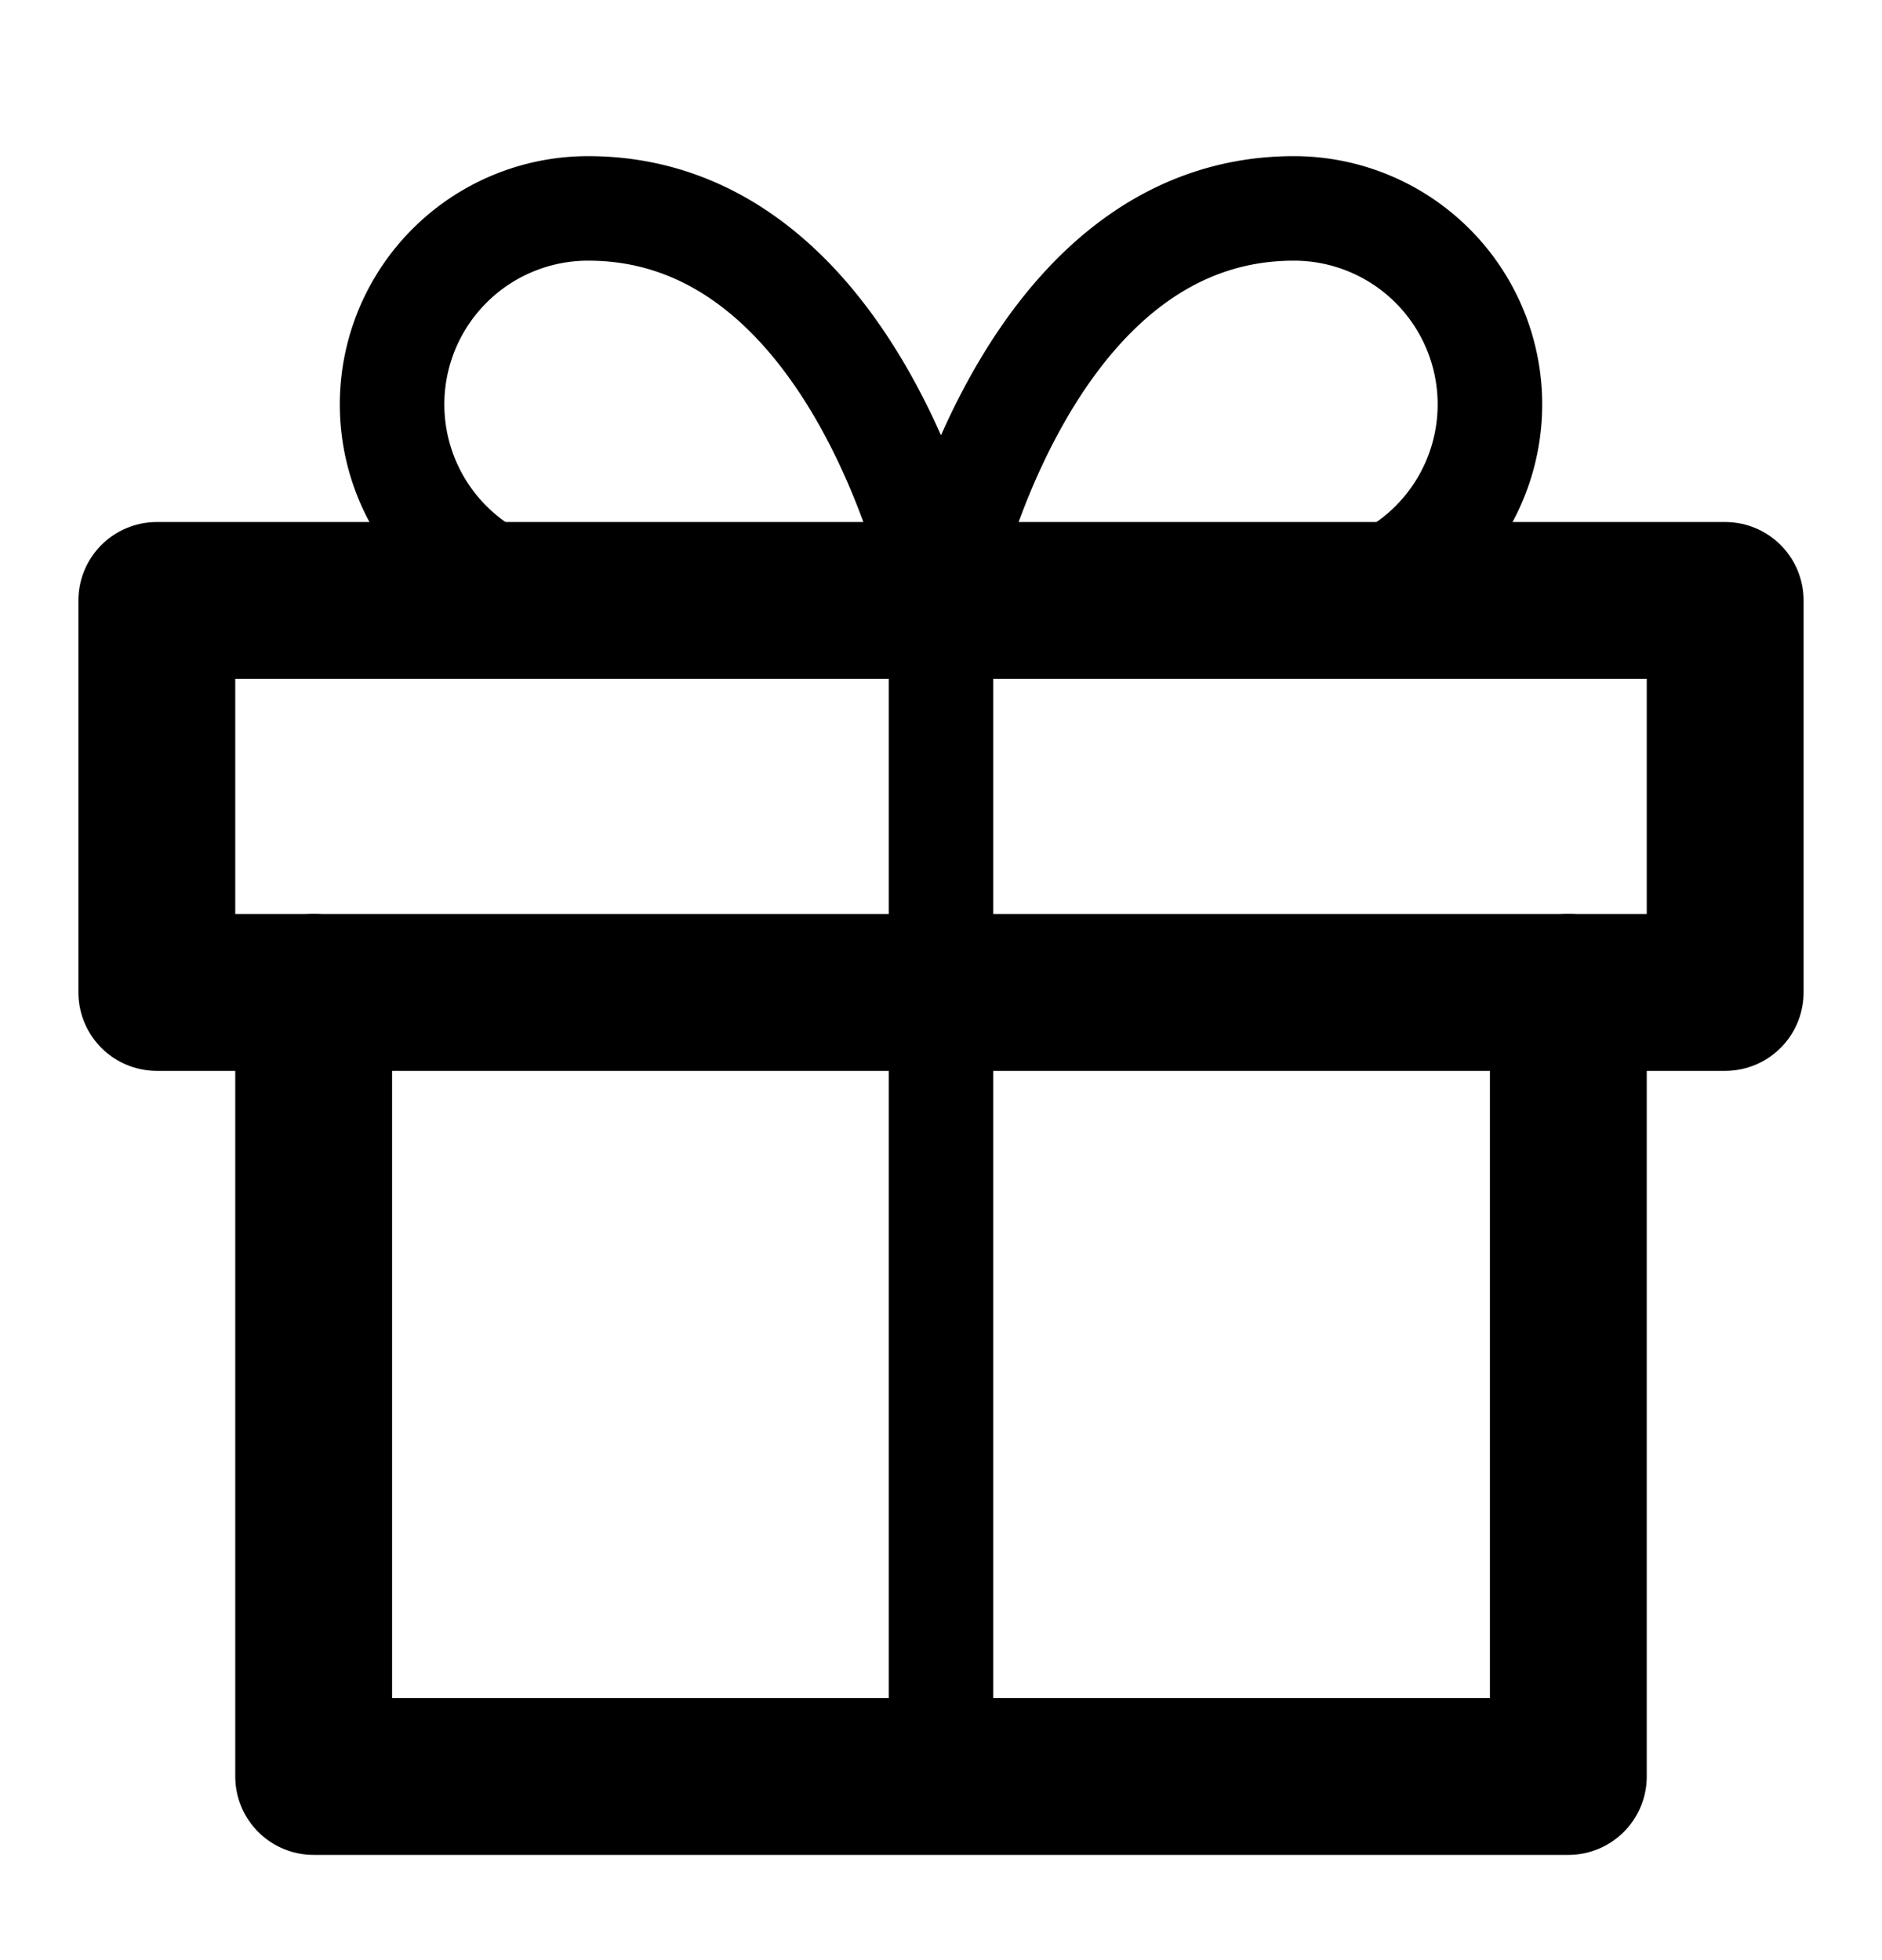
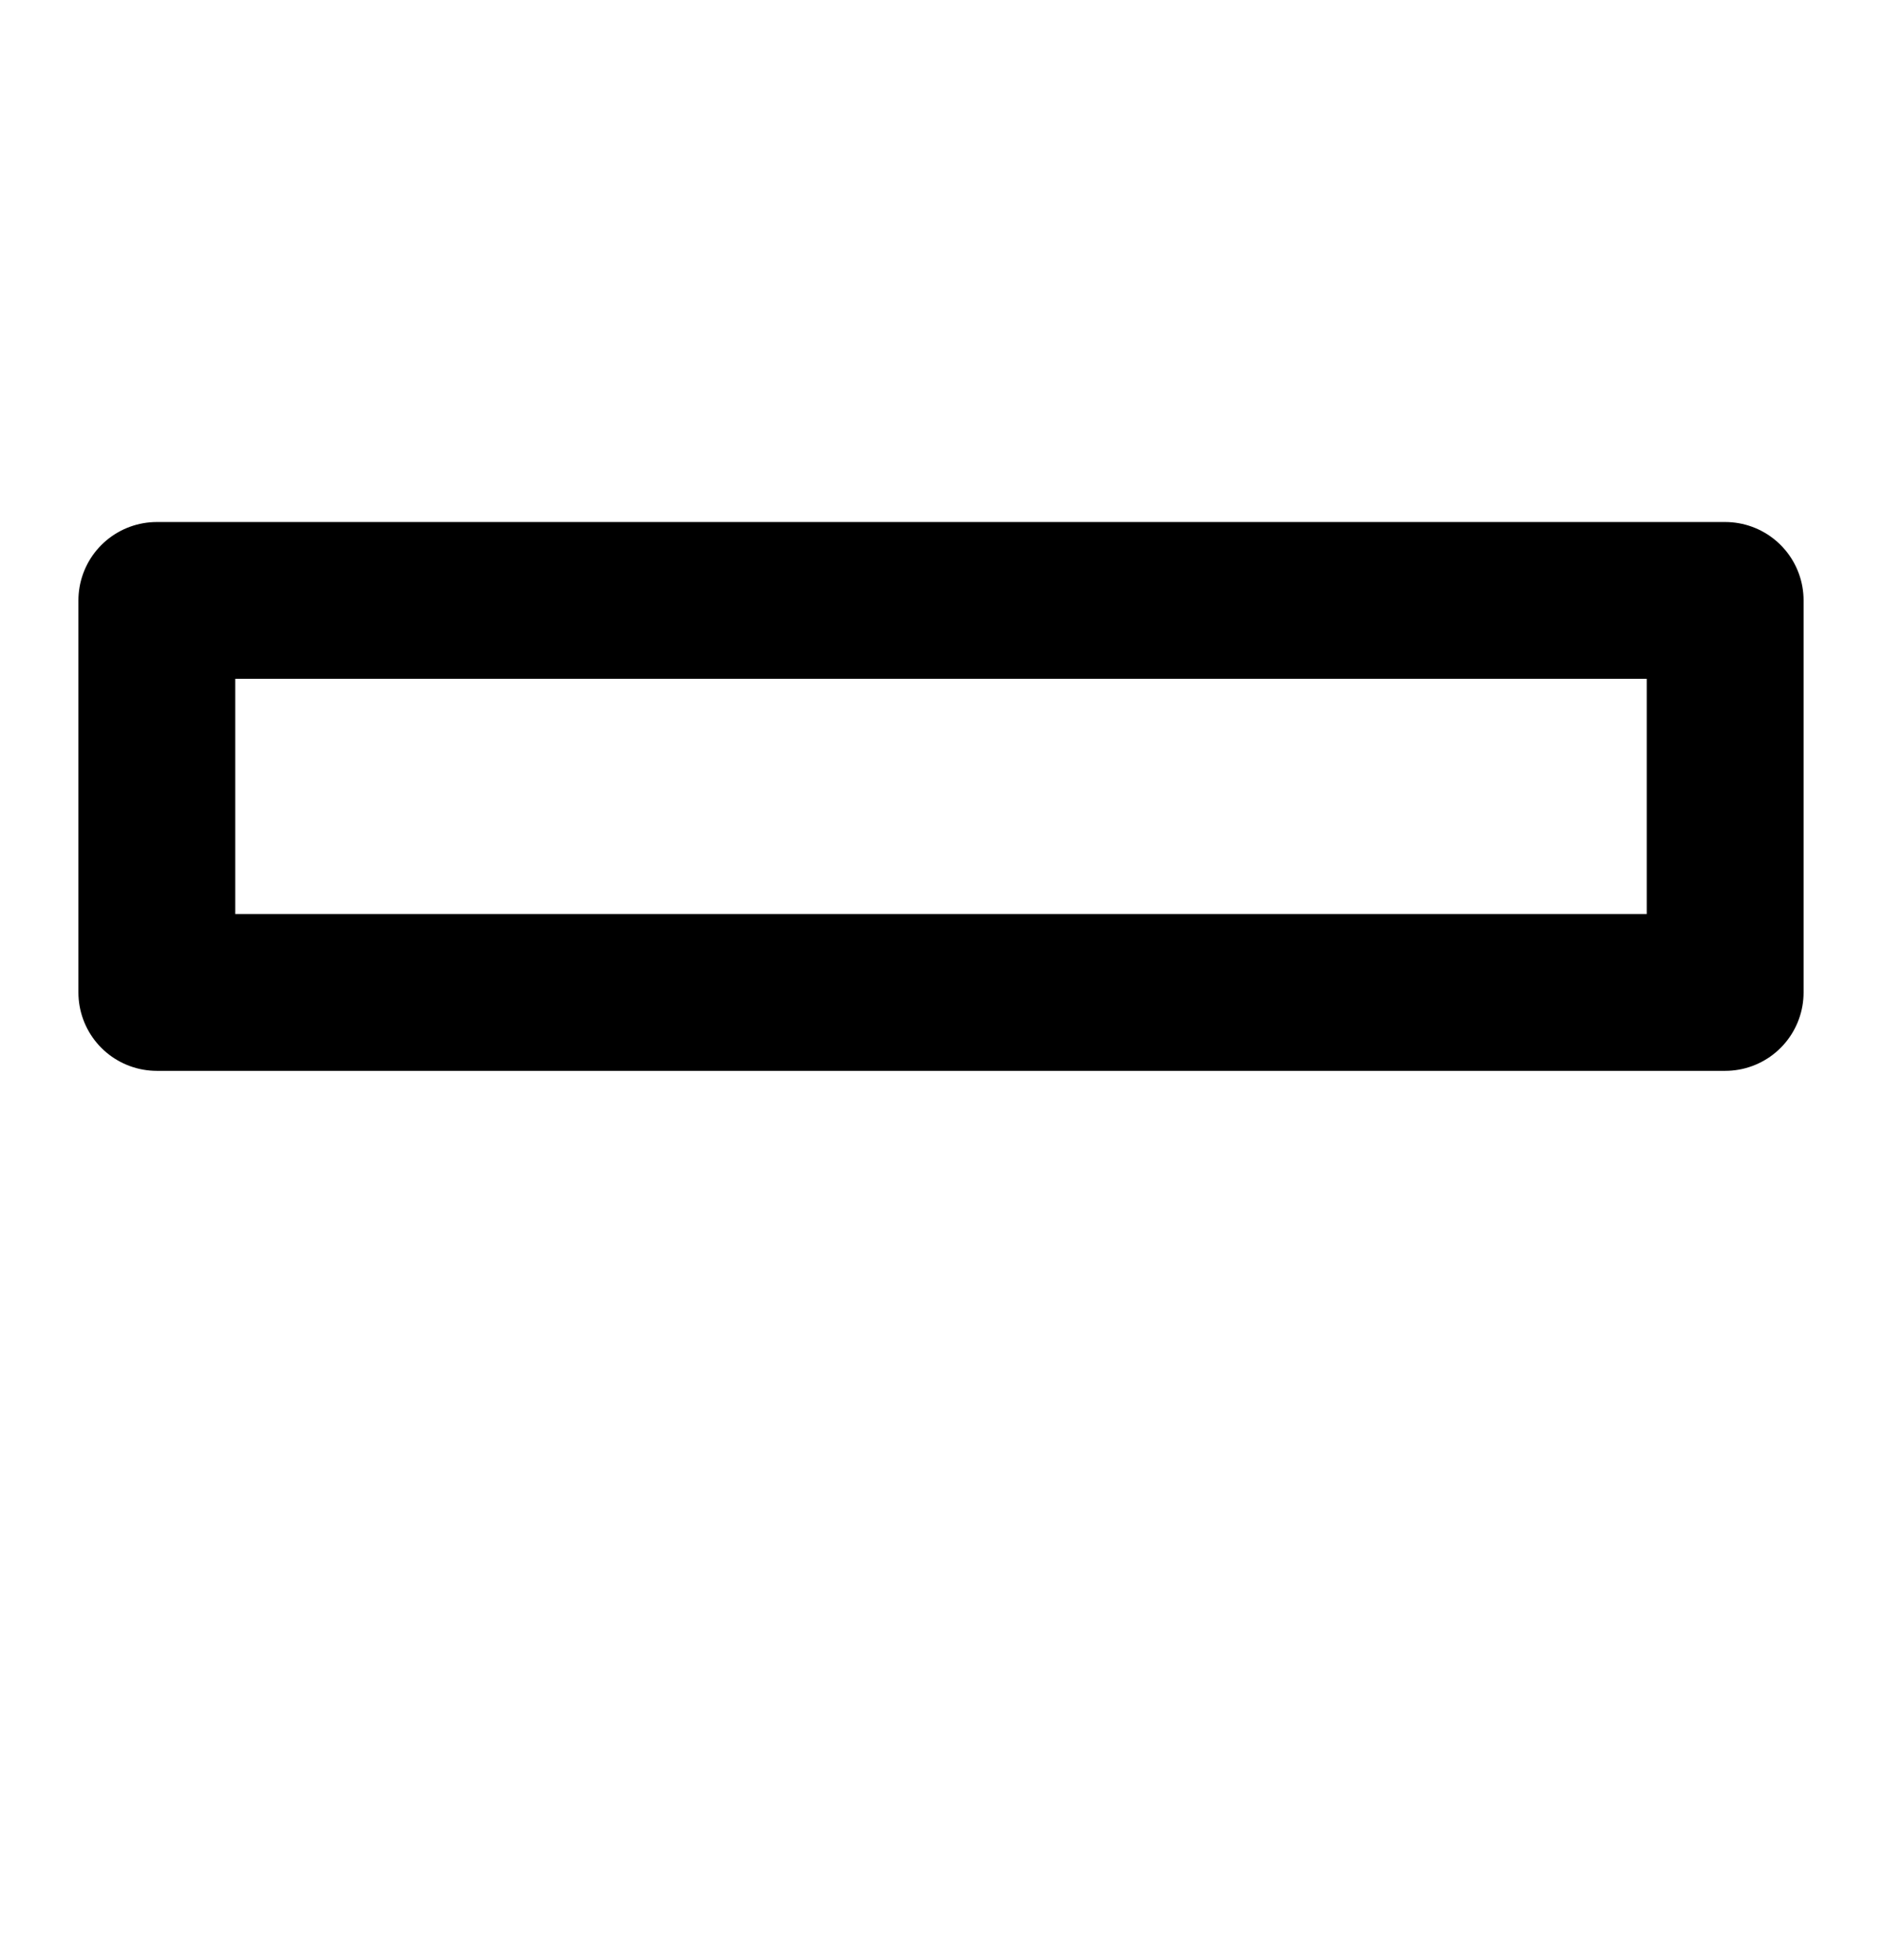
<svg xmlns="http://www.w3.org/2000/svg" width="24" height="25" viewBox="0 0 24 25" fill="none">
-   <path d="M20 12.658v10H4v-10" stroke="#000" stroke-width="2" stroke-linecap="round" stroke-linejoin="round" />
  <path d="M22 7.658H2v5h20v-5z" stroke="#000" stroke-width="2" stroke-linecap="round" stroke-linejoin="round" />
-   <path d="M12 22.658v-15M12 7.658H7.5a2.5 2.5 0 1 1 0-5c3.5 0 4.5 5 4.5 5zM12 7.658h4.5a2.5 2.5 0 1 0 0-5c-3.5 0-4.5 5-4.5 5z" stroke="#000" stroke-width="1.333" stroke-linecap="round" stroke-linejoin="round" />
</svg>